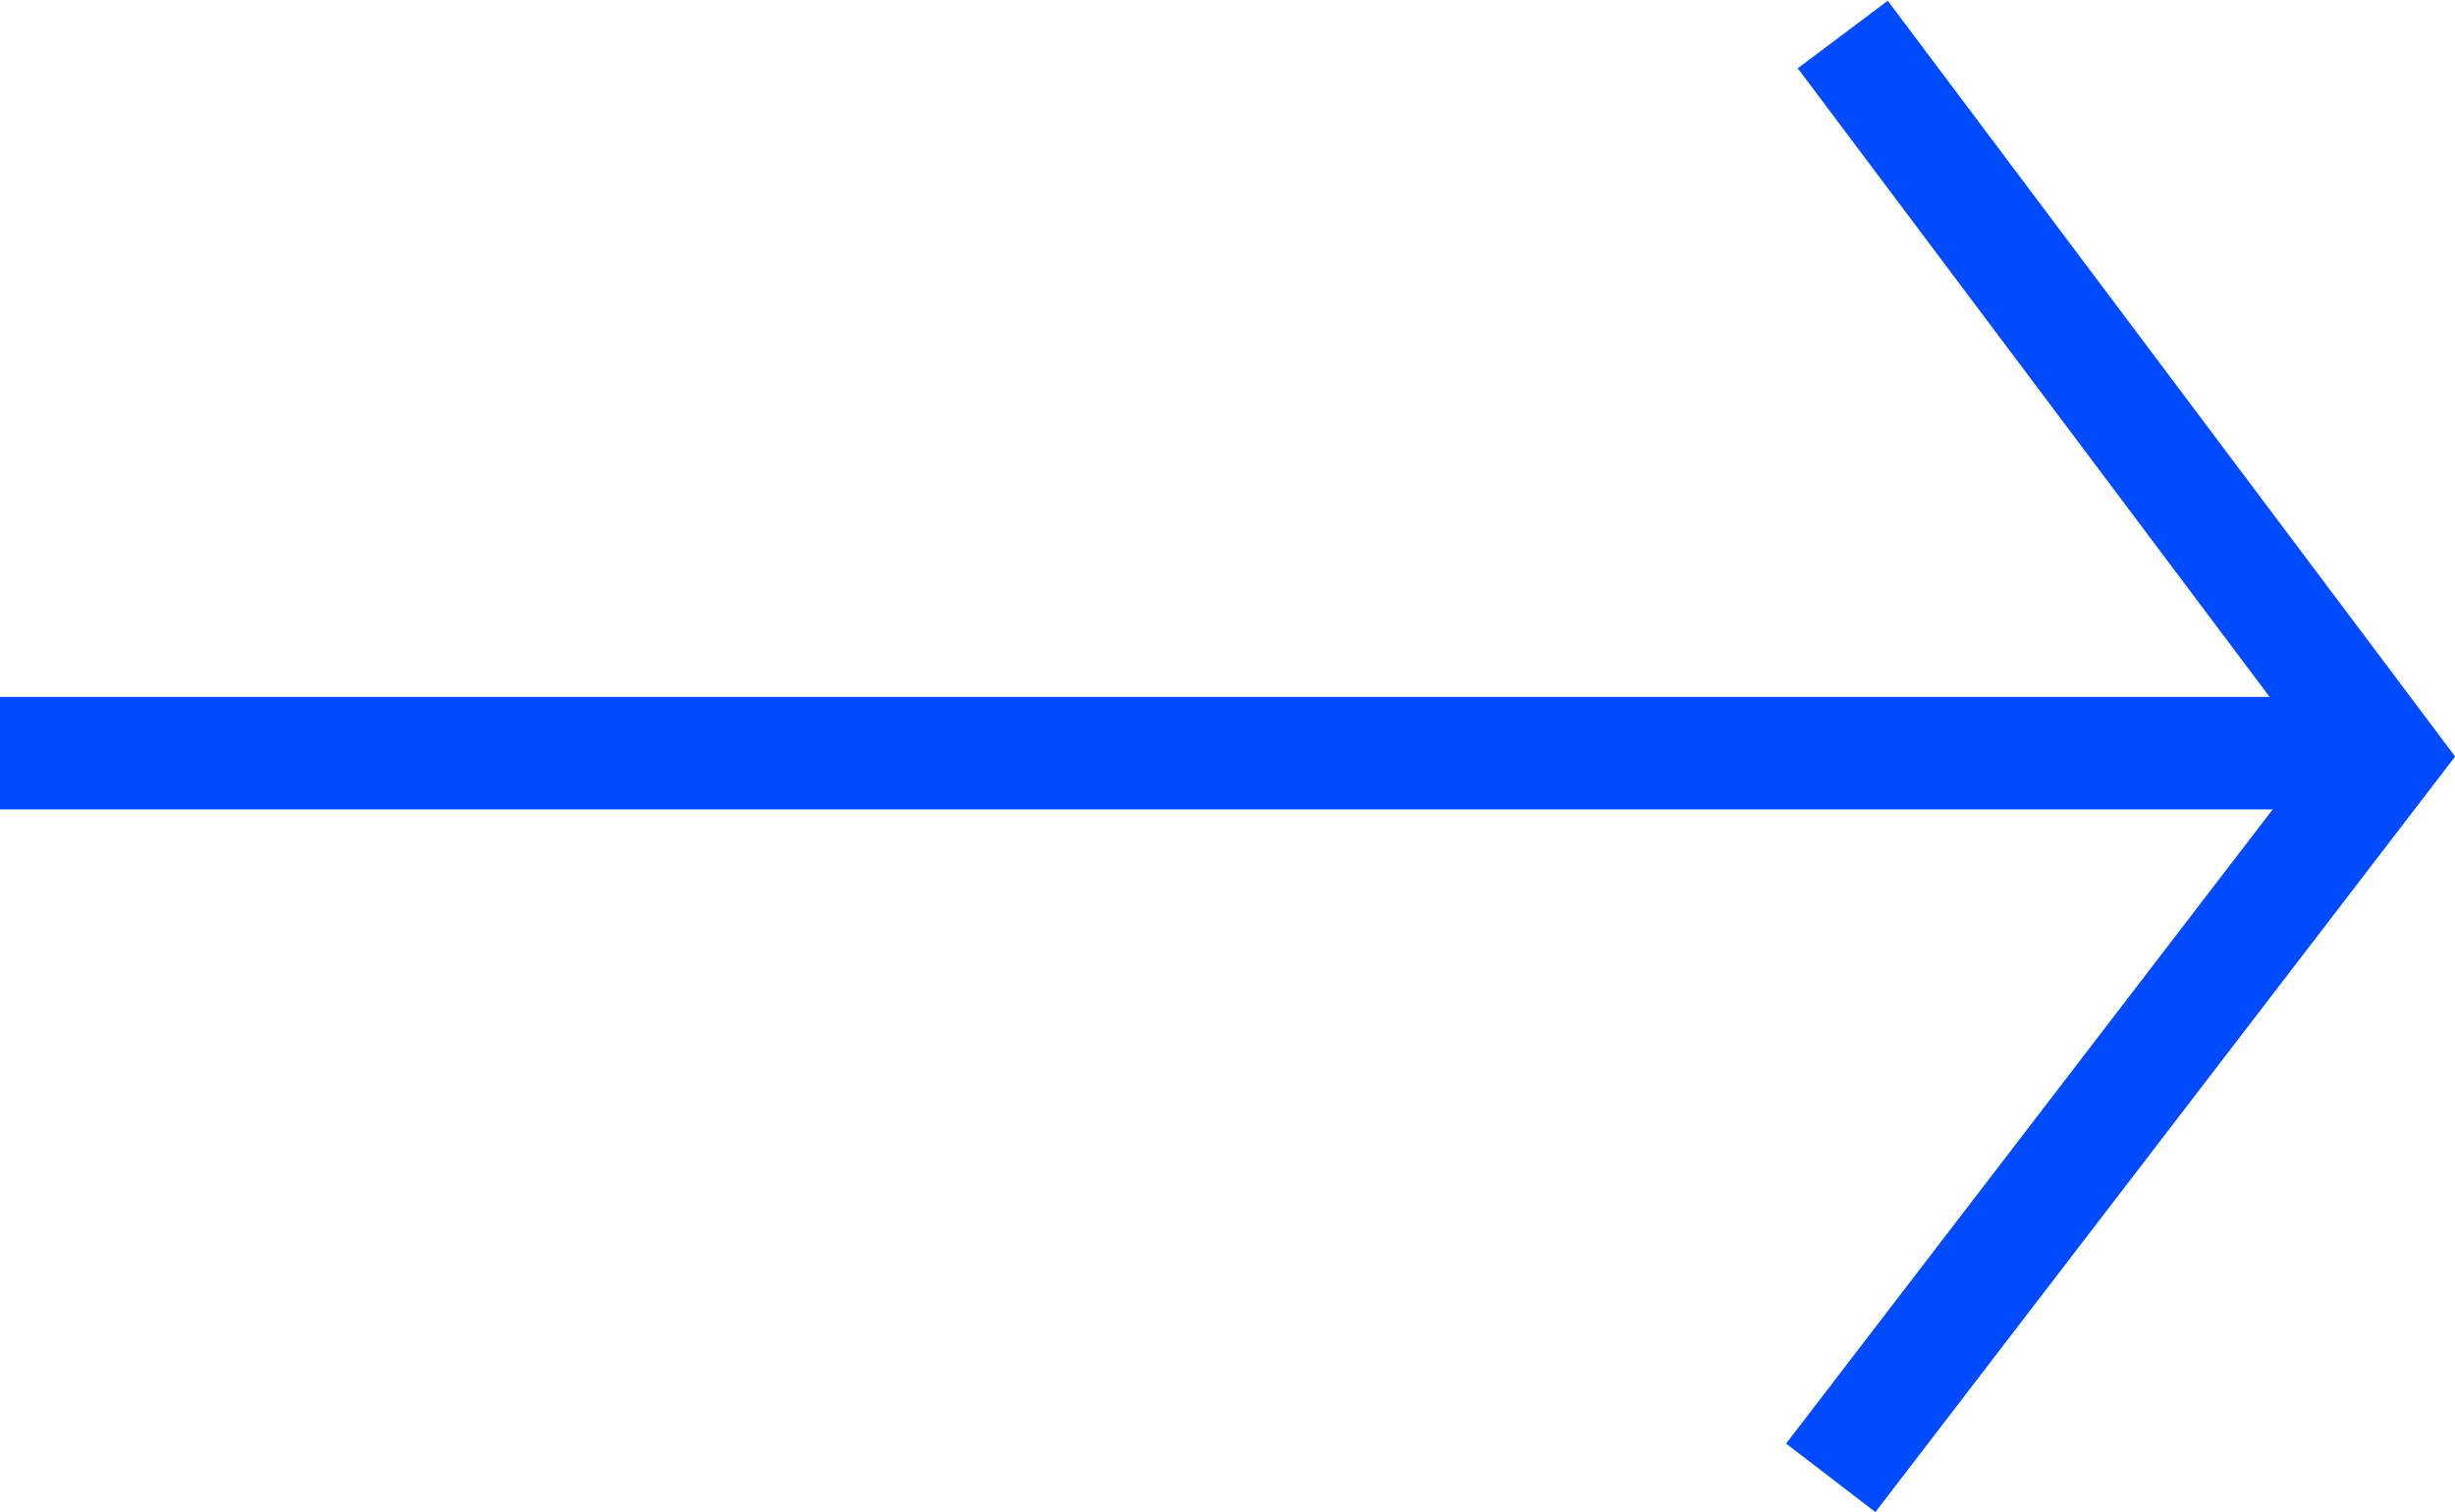
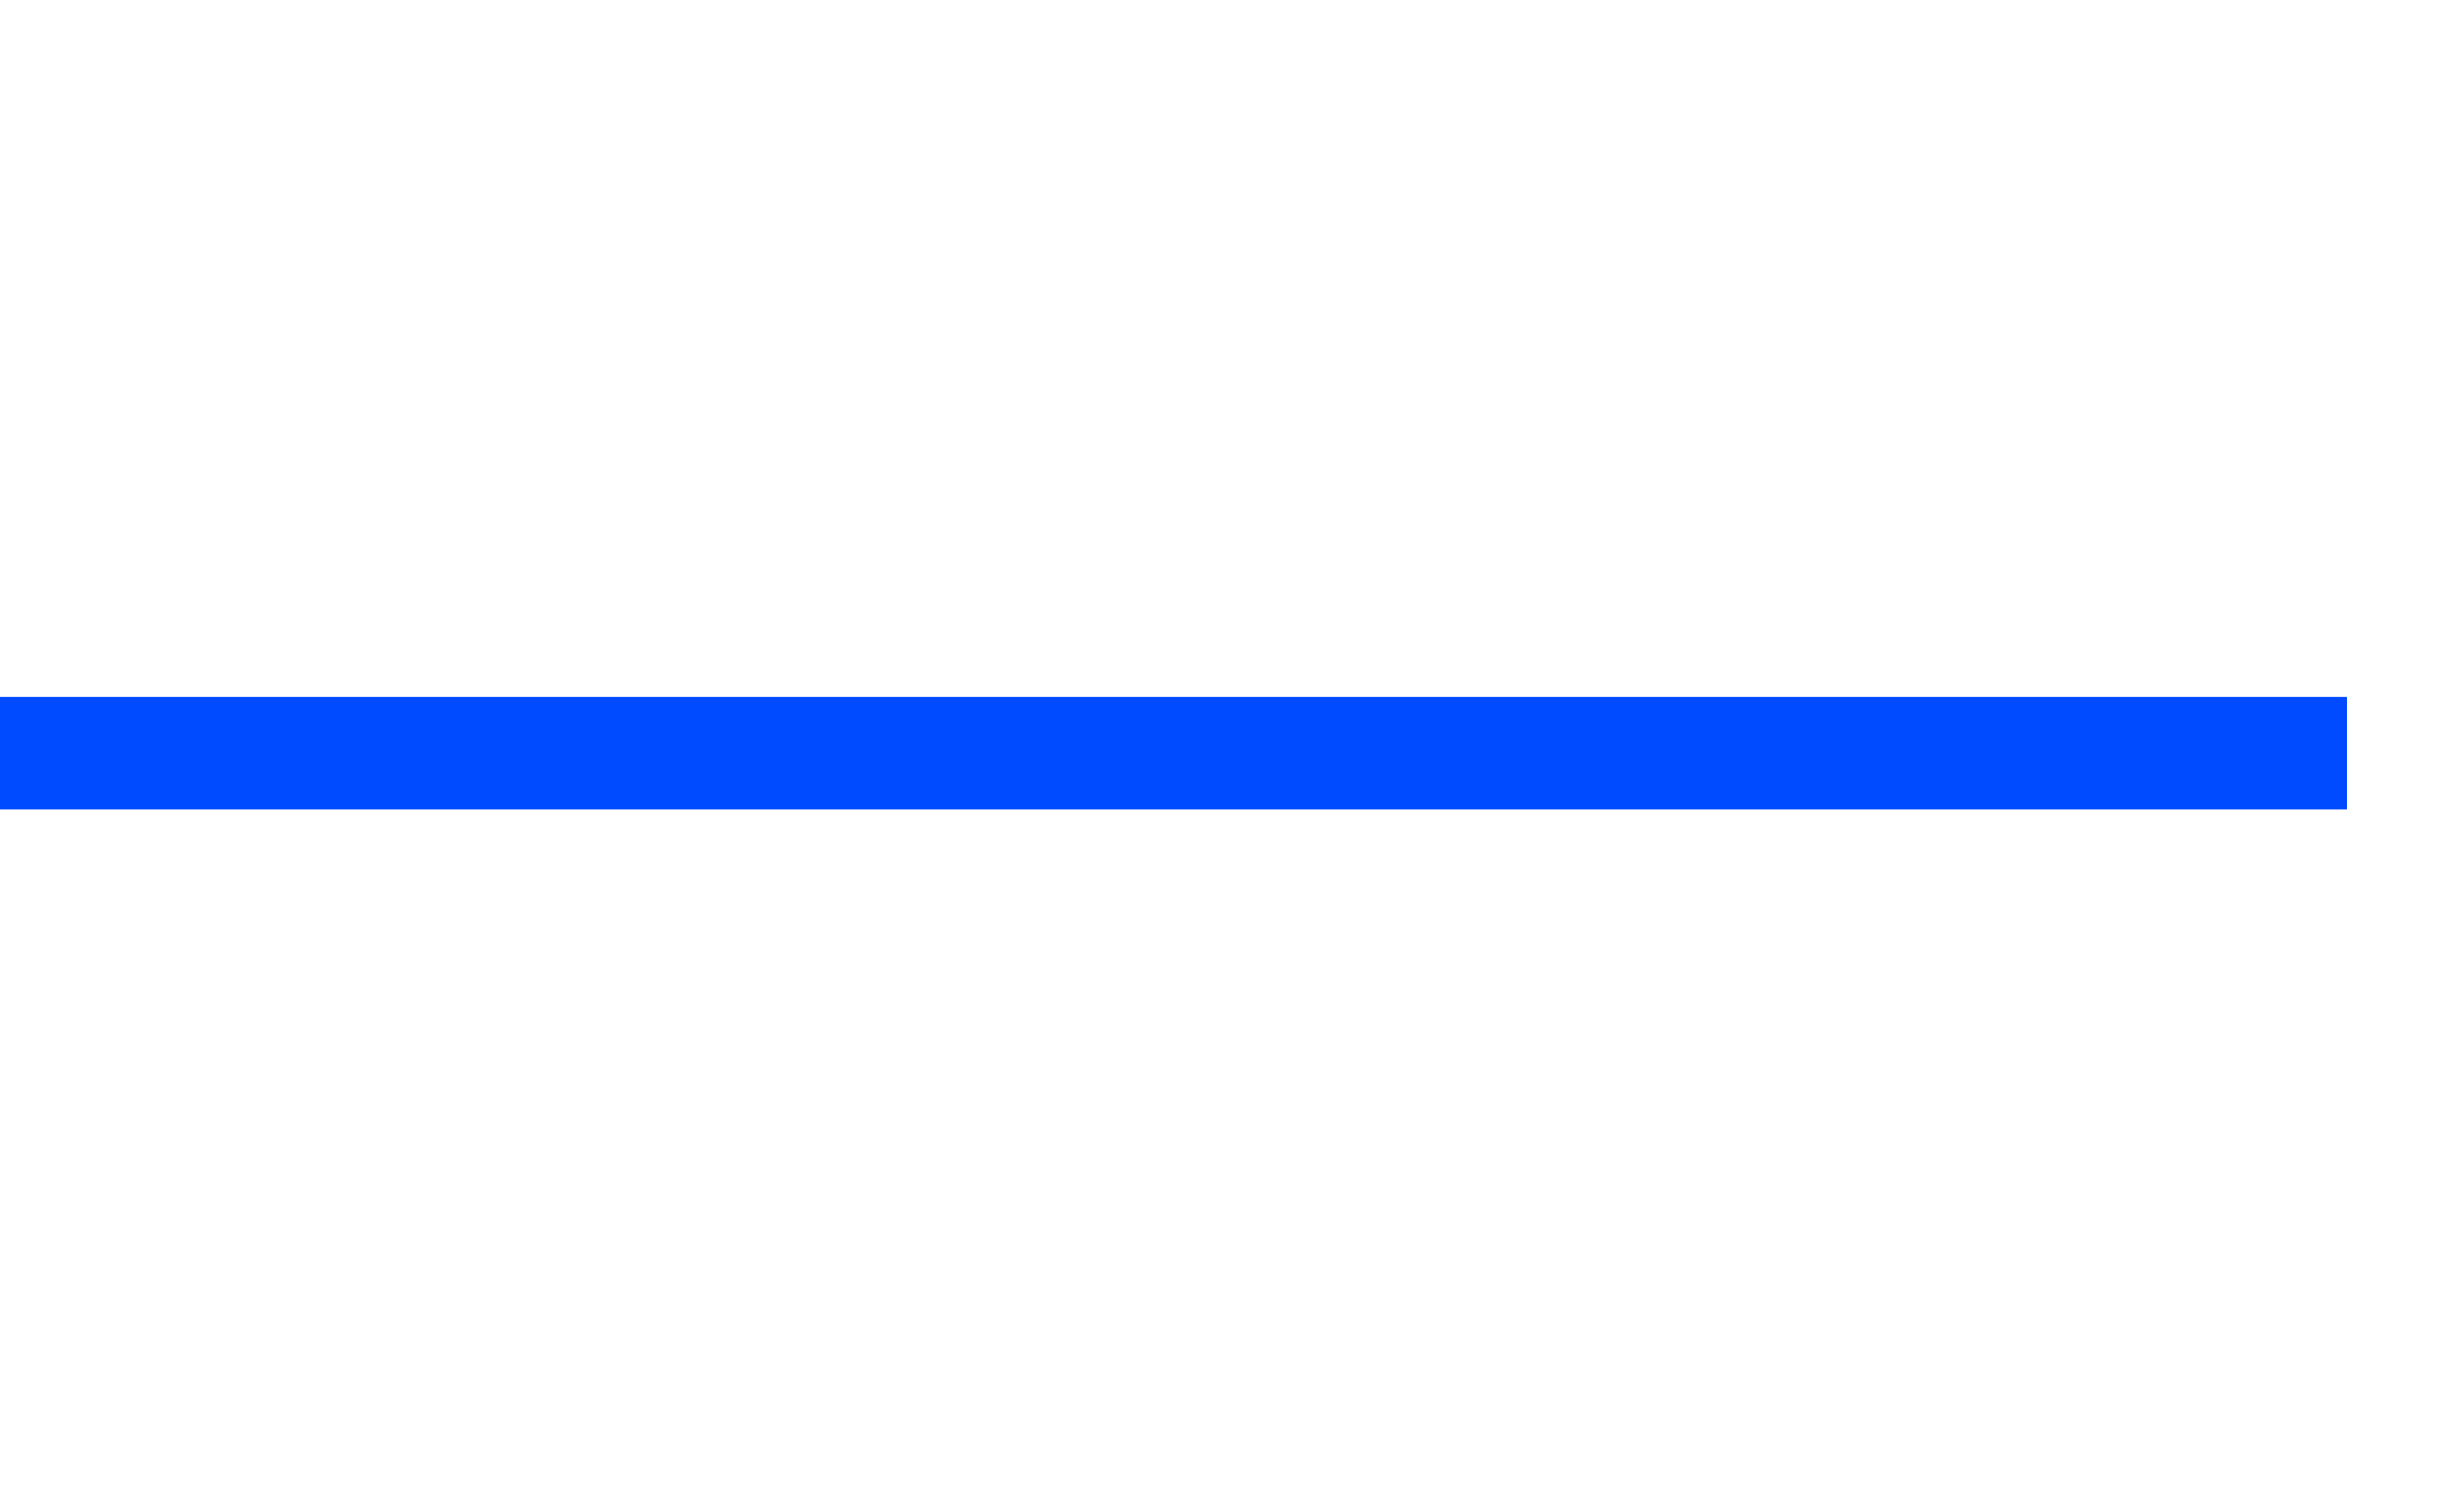
<svg xmlns="http://www.w3.org/2000/svg" viewBox="0 0 16.36 10.08">
  <defs>
    <style>.cls-1{fill:none;stroke:#004aff;stroke-width:0.75px;}</style>
  </defs>
  <g id="Calque_2" data-name="Calque 2">
    <g id="Calque_1-2" data-name="Calque 1">
      <line class="cls-1" y1="5.02" x2="15.64" y2="5.02" />
-       <polyline class="cls-1" points="12.28 0.23 15.89 5.04 12.2 9.85" />
    </g>
  </g>
</svg>